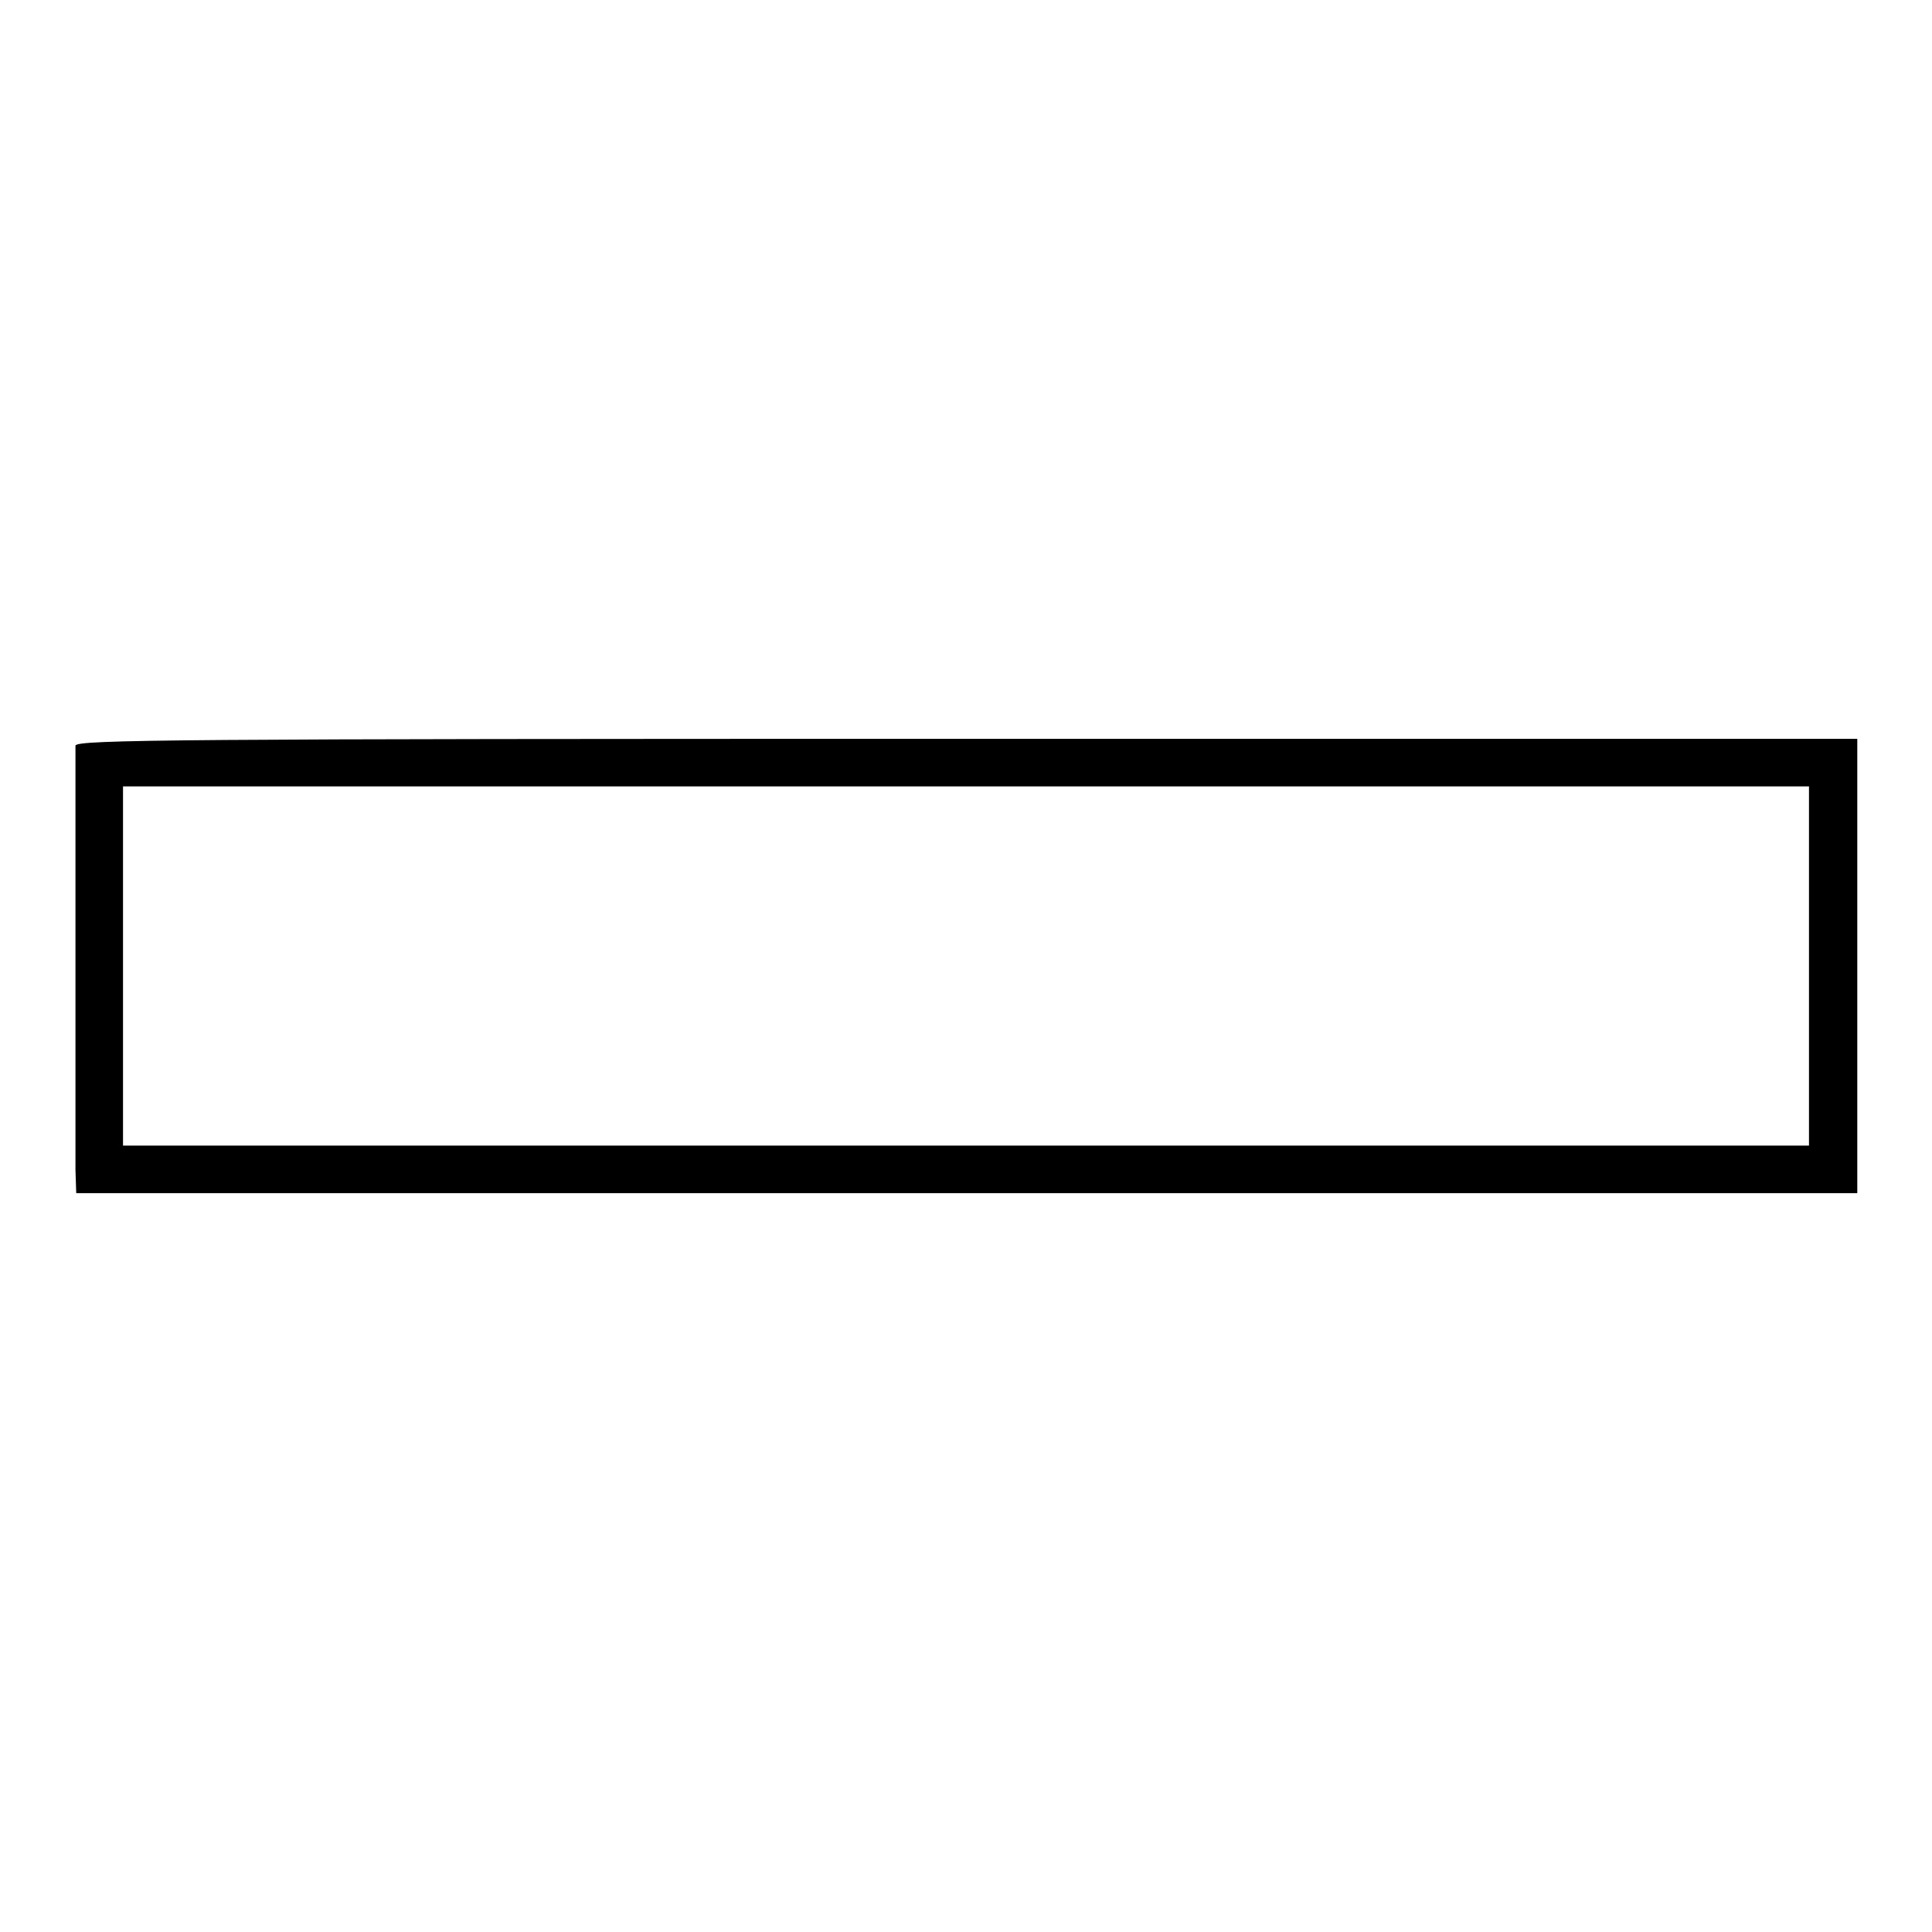
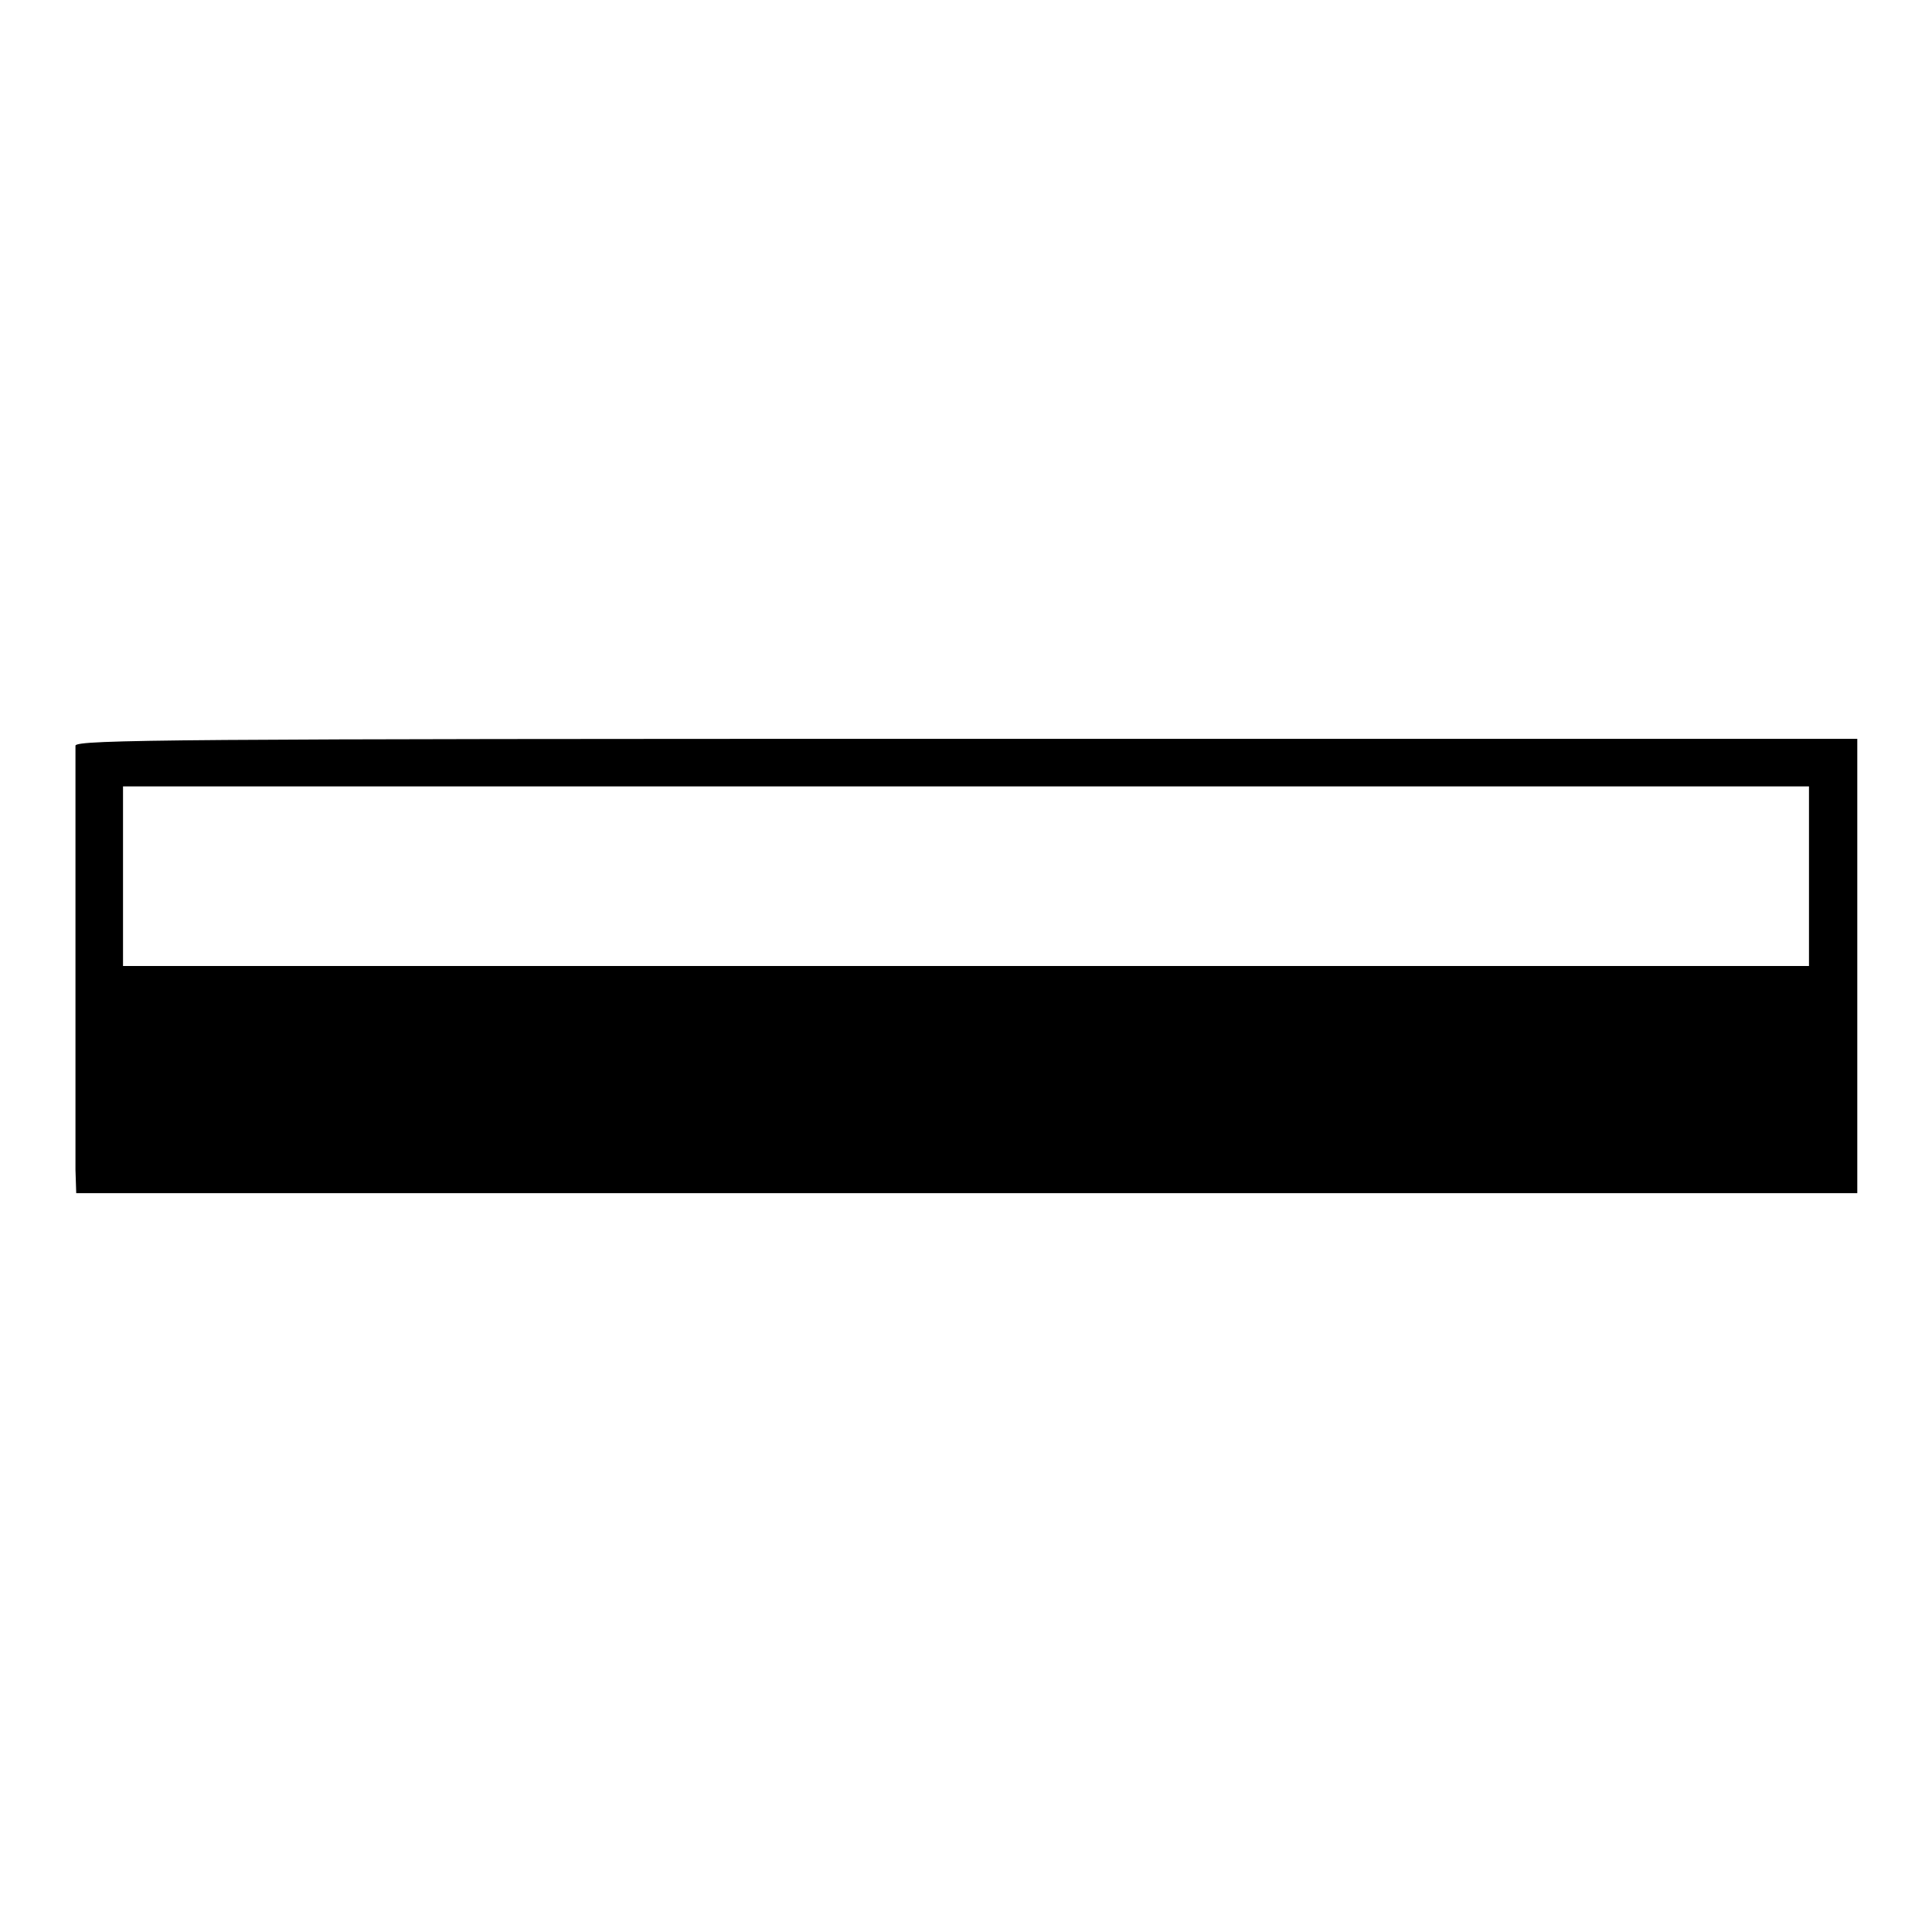
<svg xmlns="http://www.w3.org/2000/svg" version="1.1" x="0px" y="0px" viewBox="0 0 256 256" enable-background="new 0 0 256 256" xml:space="preserve">
  <g>
    <g>
      <g>
-         <path fill="#000000" d="M10,98.8c0,0.5,0,12.7,0,27c0,14.3,0,27.4,0,29.2l0.1,3.1h118h118V128V97.9H128C23.6,97.9,10.1,98,10,98.8z M239.7,128v23.8H128H16.3V128v-23.8H128h111.7V128z" />
+         <path fill="#000000" d="M10,98.8c0,0.5,0,12.7,0,27c0,14.3,0,27.4,0,29.2l0.1,3.1h118h118V128V97.9H128C23.6,97.9,10.1,98,10,98.8z M239.7,128H128H16.3V128v-23.8H128h111.7V128z" />
      </g>
    </g>
  </g>
</svg>